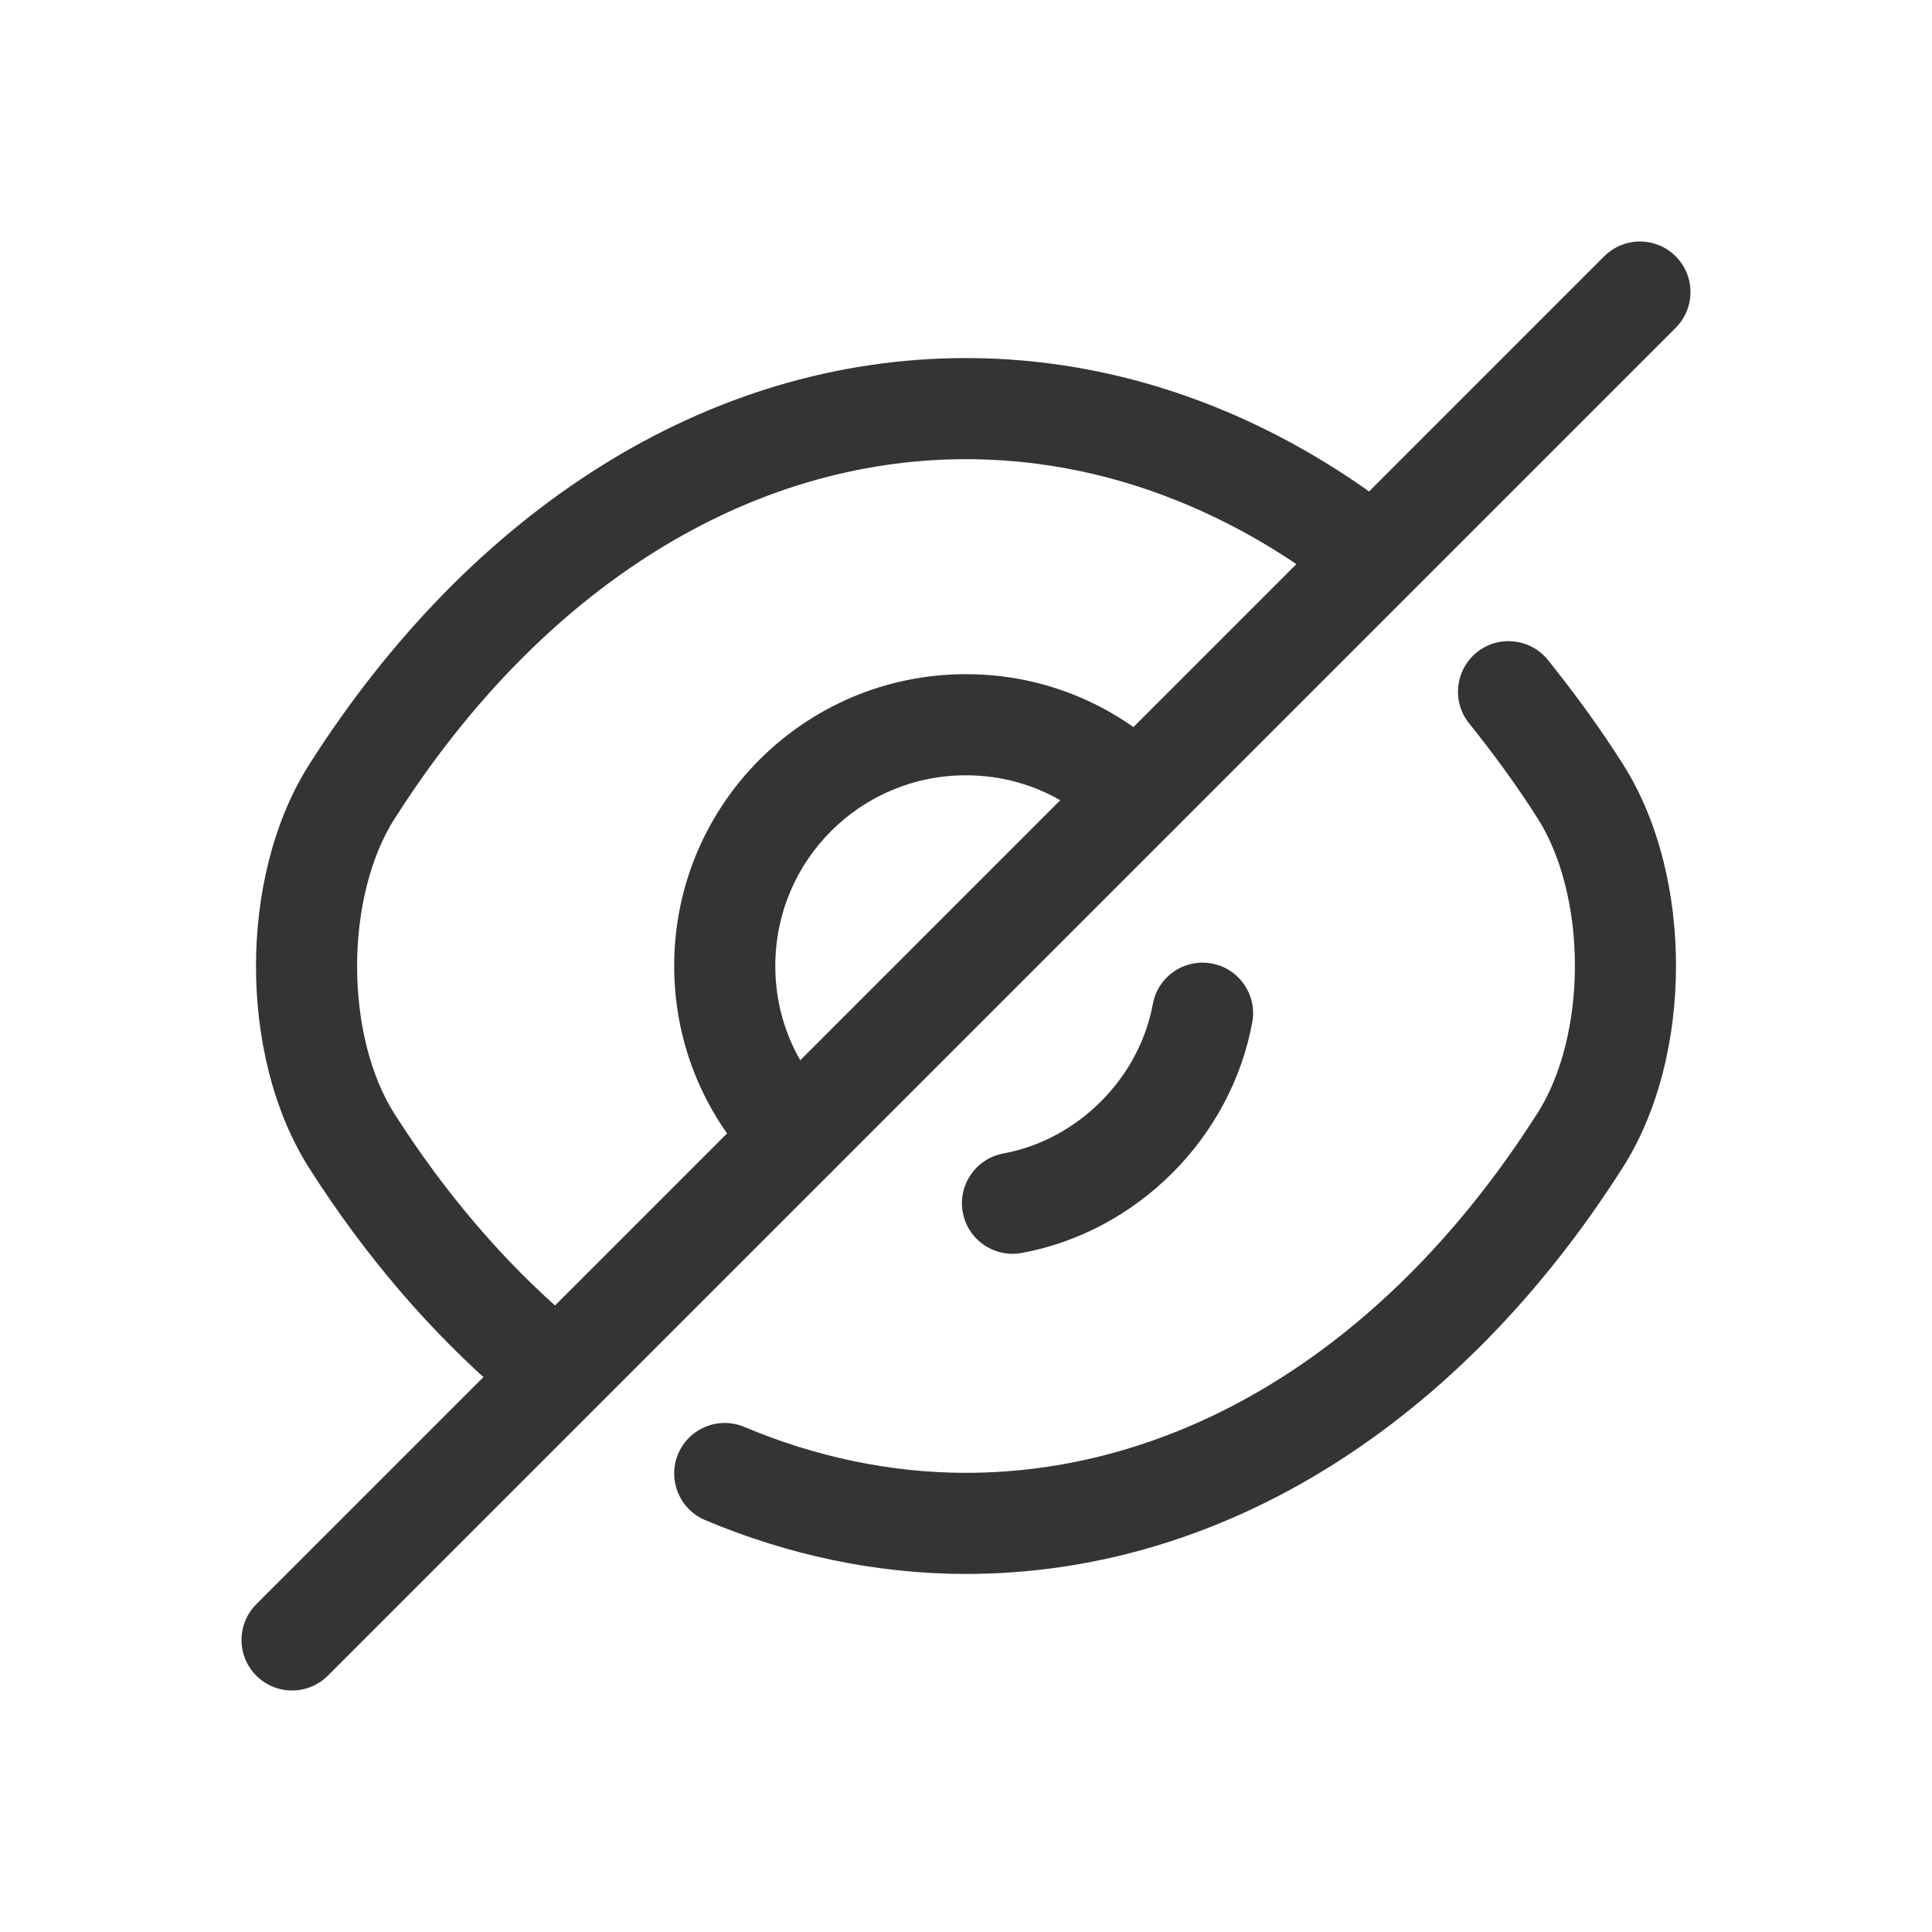
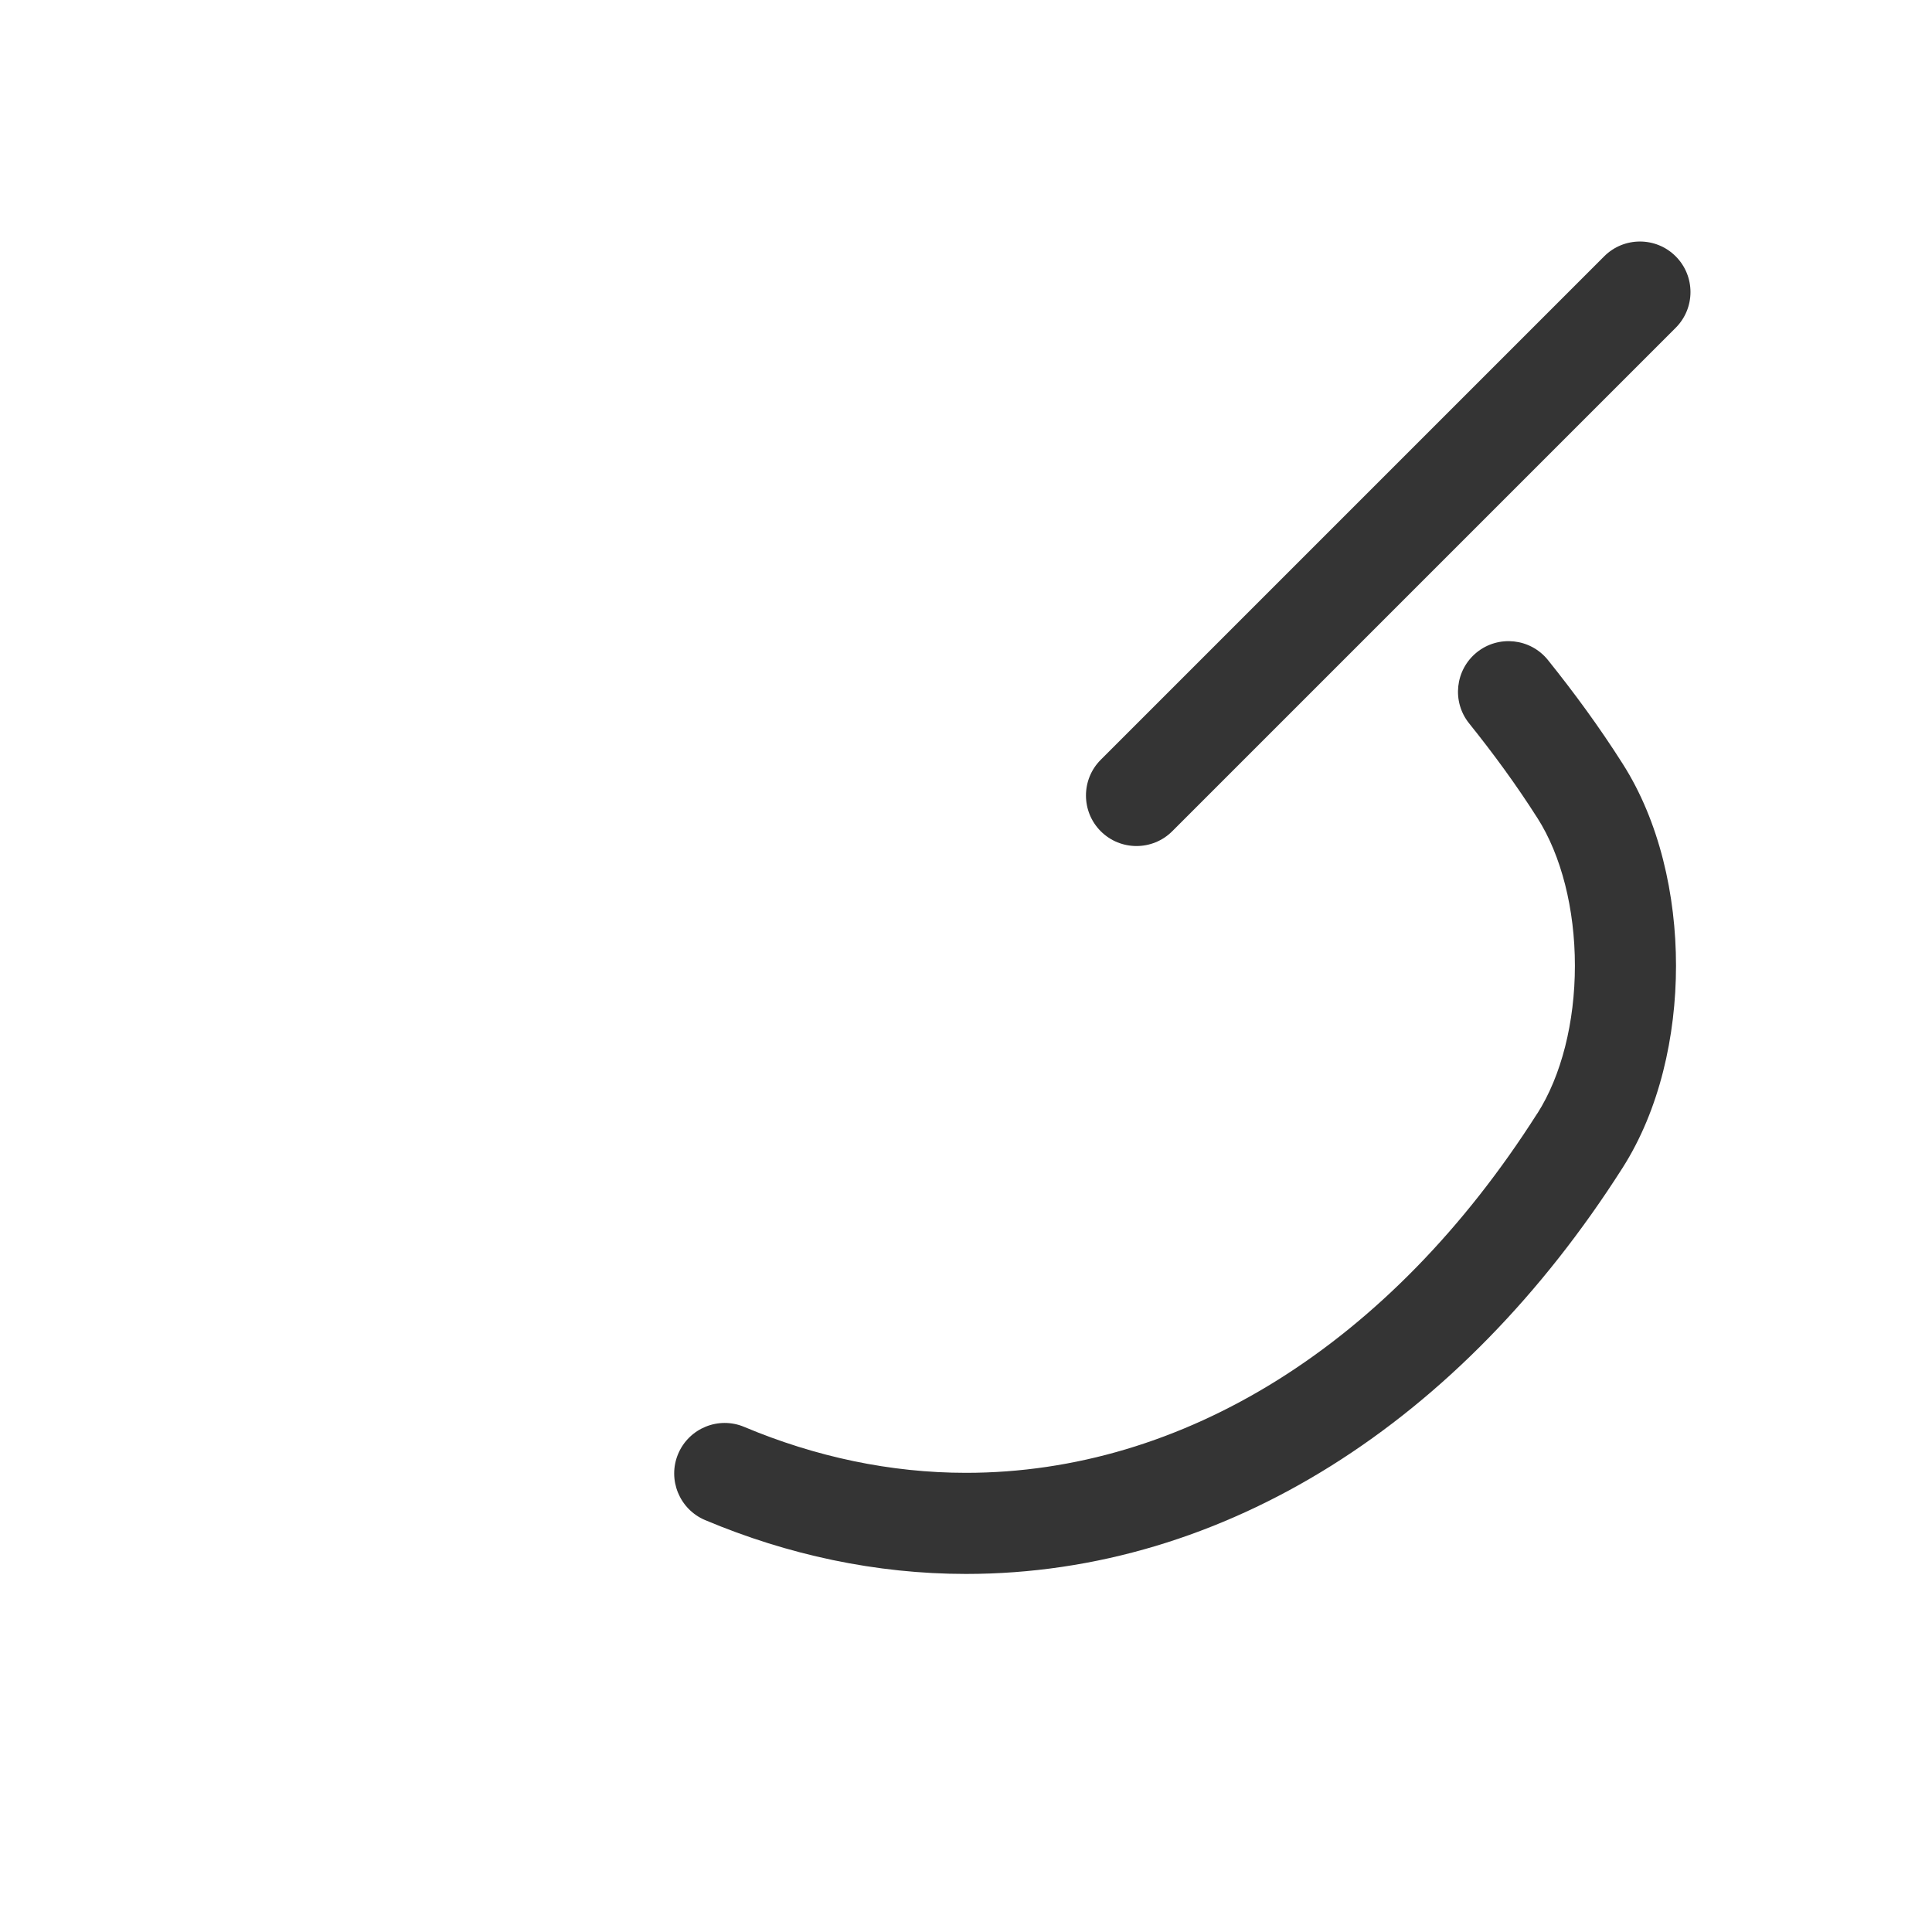
<svg xmlns="http://www.w3.org/2000/svg" width="24" height="24" viewBox="0 0 24 24" fill="none">
-   <path fill-rule="evenodd" clip-rule="evenodd" d="M12 9.631C10.689 9.631 9.631 10.689 9.631 12C9.631 12.427 9.743 12.826 9.941 13.171L13.171 9.941C12.826 9.743 12.427 9.631 12 9.631ZM8.375 12C8.375 9.996 9.996 8.375 12 8.375C13.003 8.375 13.906 8.781 14.562 9.438C14.807 9.683 14.807 10.081 14.562 10.326L10.326 14.562C10.081 14.807 9.683 14.807 9.438 14.562C8.781 13.906 8.375 13.003 8.375 12Z" fill="#343434" />
-   <path fill-rule="evenodd" clip-rule="evenodd" d="M3.843 9.494C5.845 6.348 8.778 4.448 12 4.448C13.883 4.448 15.688 5.104 17.251 6.283C17.527 6.492 17.583 6.885 17.374 7.162C17.165 7.439 16.771 7.494 16.494 7.285C15.127 6.254 13.583 5.704 12 5.704C9.311 5.704 6.736 7.288 4.903 10.169L4.902 10.169C4.605 10.635 4.436 11.3 4.436 12.004C4.436 12.708 4.605 13.374 4.902 13.839C5.533 14.829 6.264 15.678 7.051 16.355C7.314 16.581 7.344 16.977 7.118 17.24C6.892 17.503 6.495 17.533 6.232 17.307C5.345 16.544 4.535 15.6 3.843 14.514C3.387 13.799 3.18 12.882 3.18 12.004C3.18 11.126 3.387 10.21 3.843 9.494Z" fill="#343434" />
  <path fill-rule="evenodd" clip-rule="evenodd" d="M18.346 8.103C18.616 7.886 19.012 7.929 19.229 8.199C19.55 8.599 19.866 9.028 20.157 9.487C20.613 10.202 20.82 11.118 20.82 11.996C20.82 12.874 20.613 13.79 20.157 14.506C18.155 17.652 15.222 19.552 12 19.552C10.881 19.552 9.785 19.315 8.759 18.883C8.44 18.748 8.29 18.38 8.424 18.061C8.559 17.741 8.927 17.591 9.246 17.726C10.129 18.097 11.059 18.296 12 18.296C14.689 18.296 17.265 16.712 19.097 13.831L19.098 13.831C19.395 13.365 19.564 12.7 19.564 11.996C19.564 11.292 19.395 10.626 19.098 10.161L19.097 10.16C18.835 9.748 18.548 9.357 18.25 8.986C18.033 8.716 18.076 8.321 18.346 8.103Z" fill="#343434" />
-   <path fill-rule="evenodd" clip-rule="evenodd" d="M15.053 11.969C15.393 12.031 15.619 12.359 15.556 12.7C15.291 14.136 14.128 15.3 12.692 15.565C12.351 15.627 12.023 15.402 11.96 15.061C11.897 14.72 12.123 14.392 12.464 14.329C13.388 14.159 14.151 13.397 14.321 12.472C14.384 12.131 14.711 11.906 15.053 11.969Z" fill="#343434" />
-   <path fill-rule="evenodd" clip-rule="evenodd" d="M10.326 13.674C10.571 13.919 10.571 14.317 10.326 14.562L4.072 20.816C3.827 21.061 3.429 21.061 3.184 20.816C2.939 20.571 2.939 20.173 3.184 19.928L9.438 13.674C9.683 13.429 10.081 13.429 10.326 13.674Z" fill="#343434" />
  <path fill-rule="evenodd" clip-rule="evenodd" d="M20.816 3.184C21.061 3.429 21.061 3.827 20.816 4.072L14.562 10.326C14.317 10.571 13.919 10.571 13.674 10.326C13.429 10.081 13.429 9.683 13.674 9.438L19.928 3.184C20.173 2.939 20.571 2.939 20.816 3.184Z" fill="#343434" />
</svg>